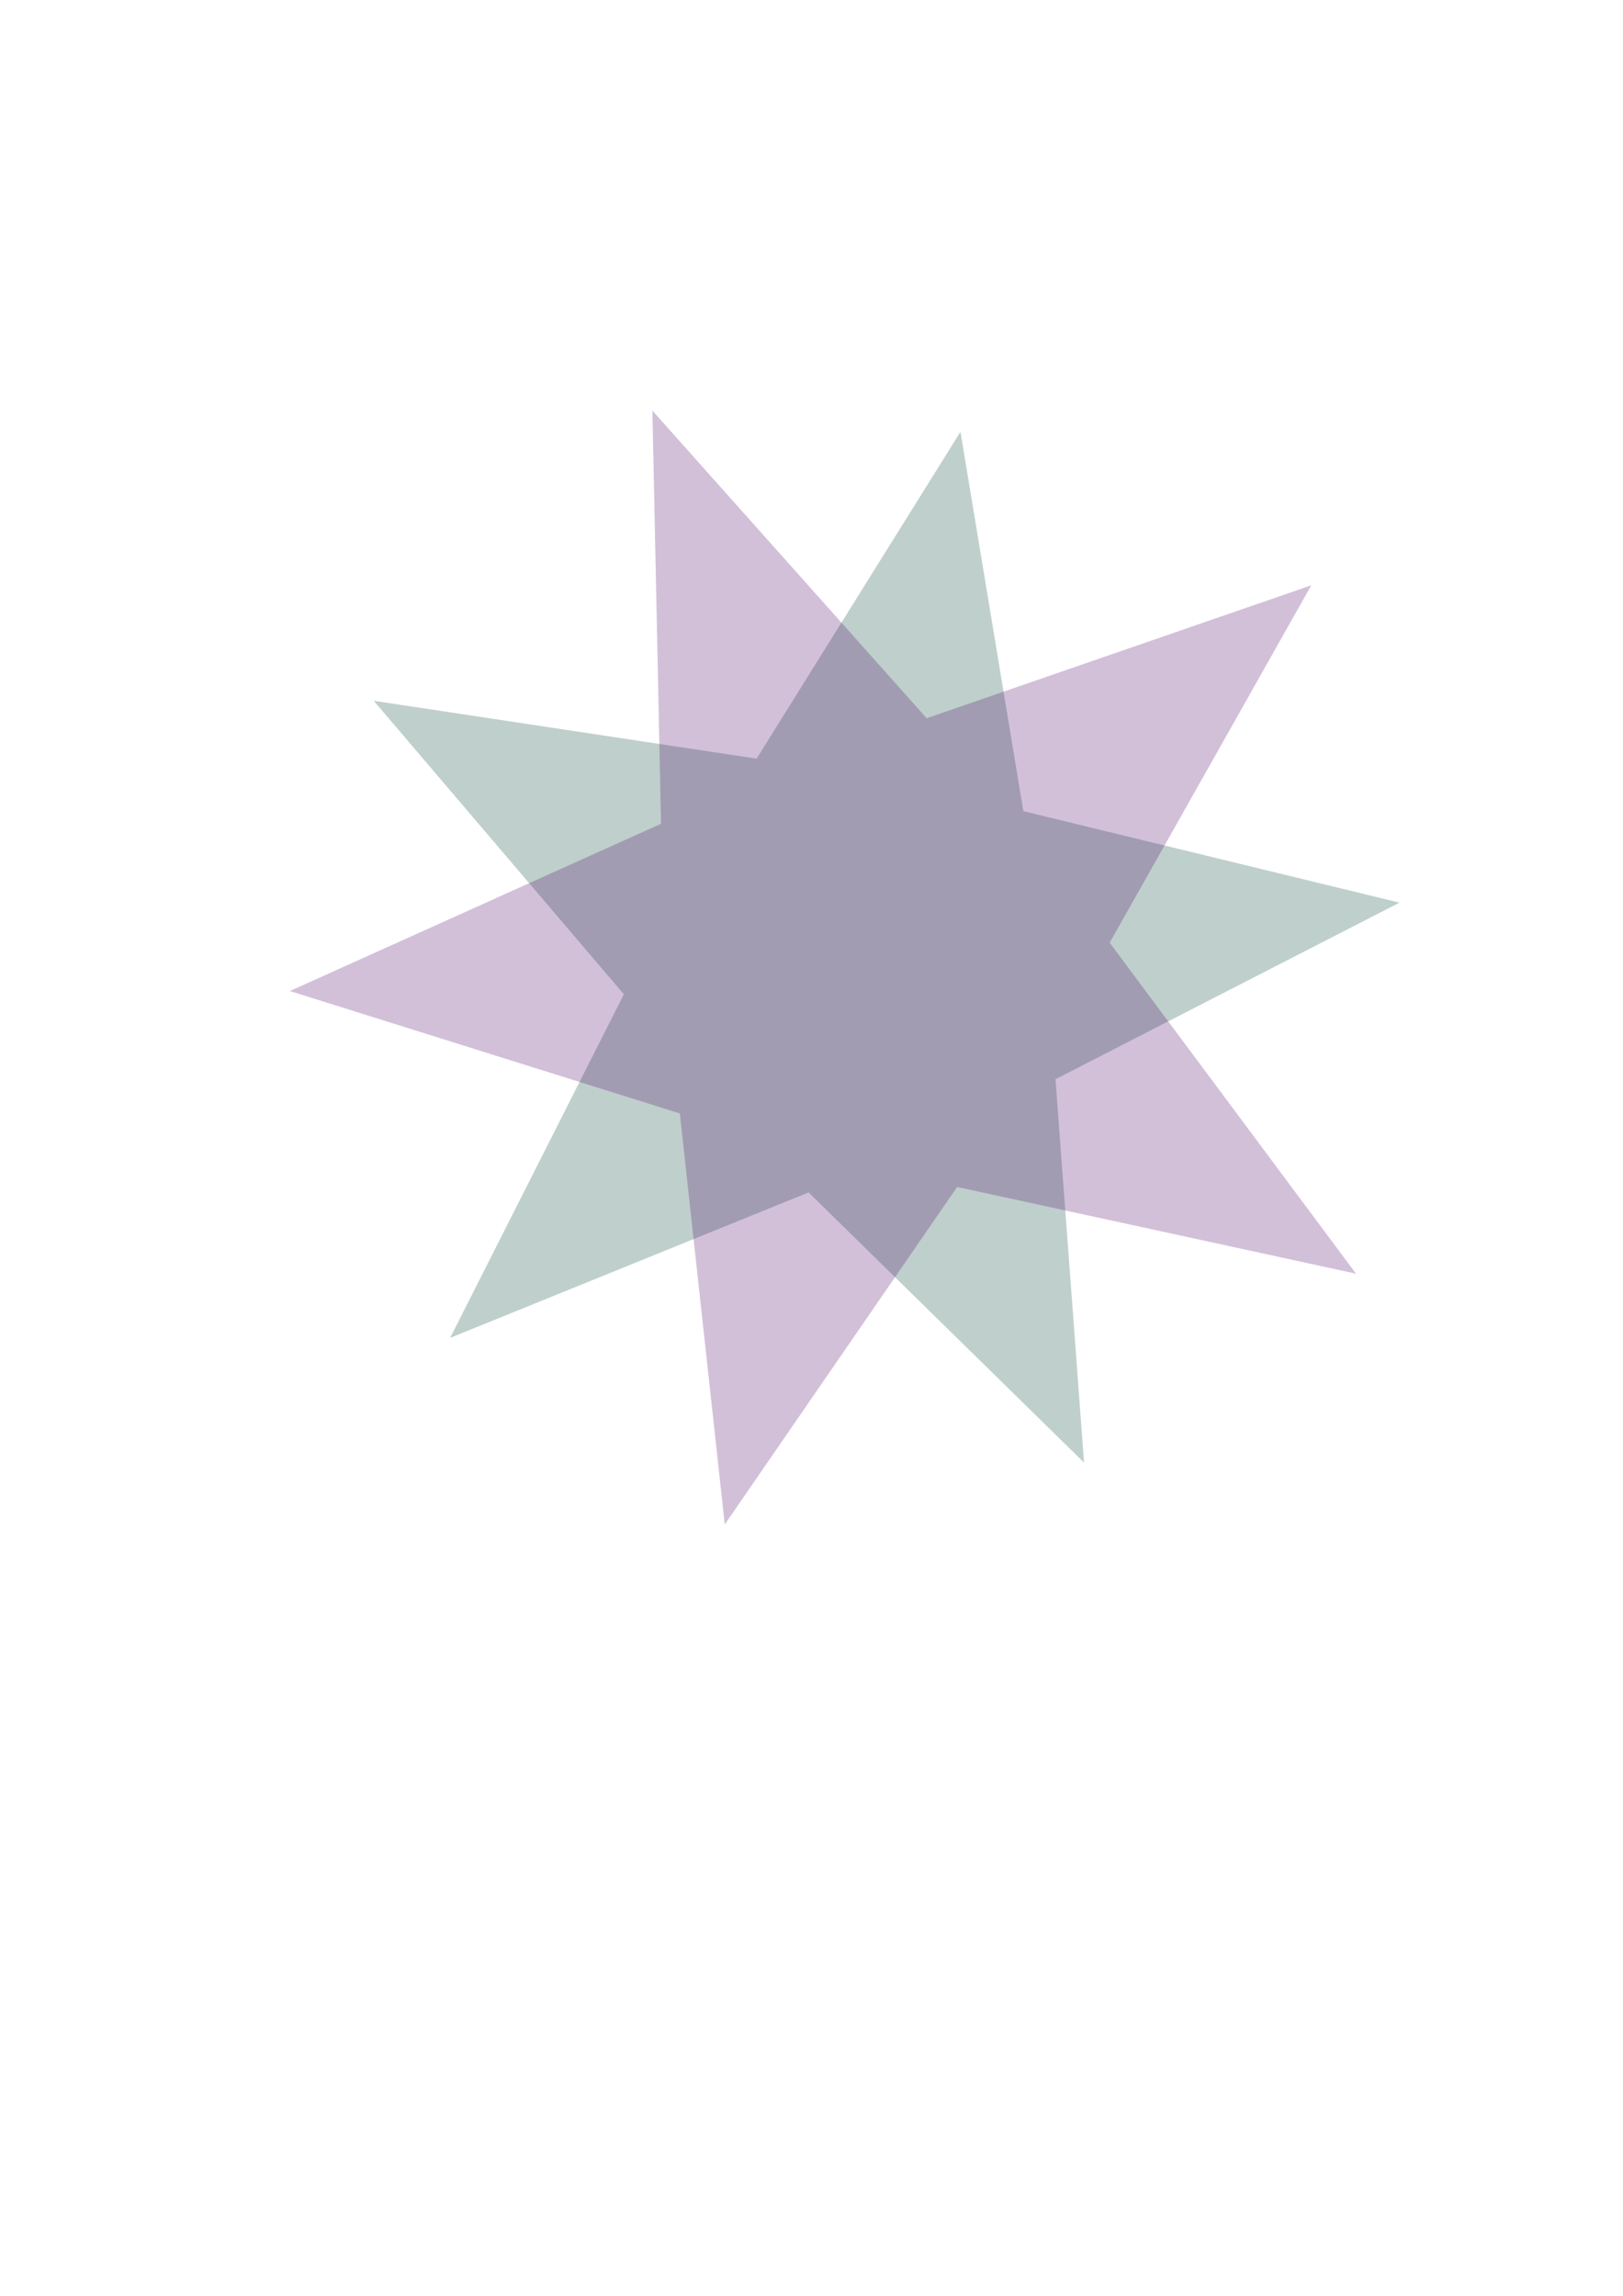
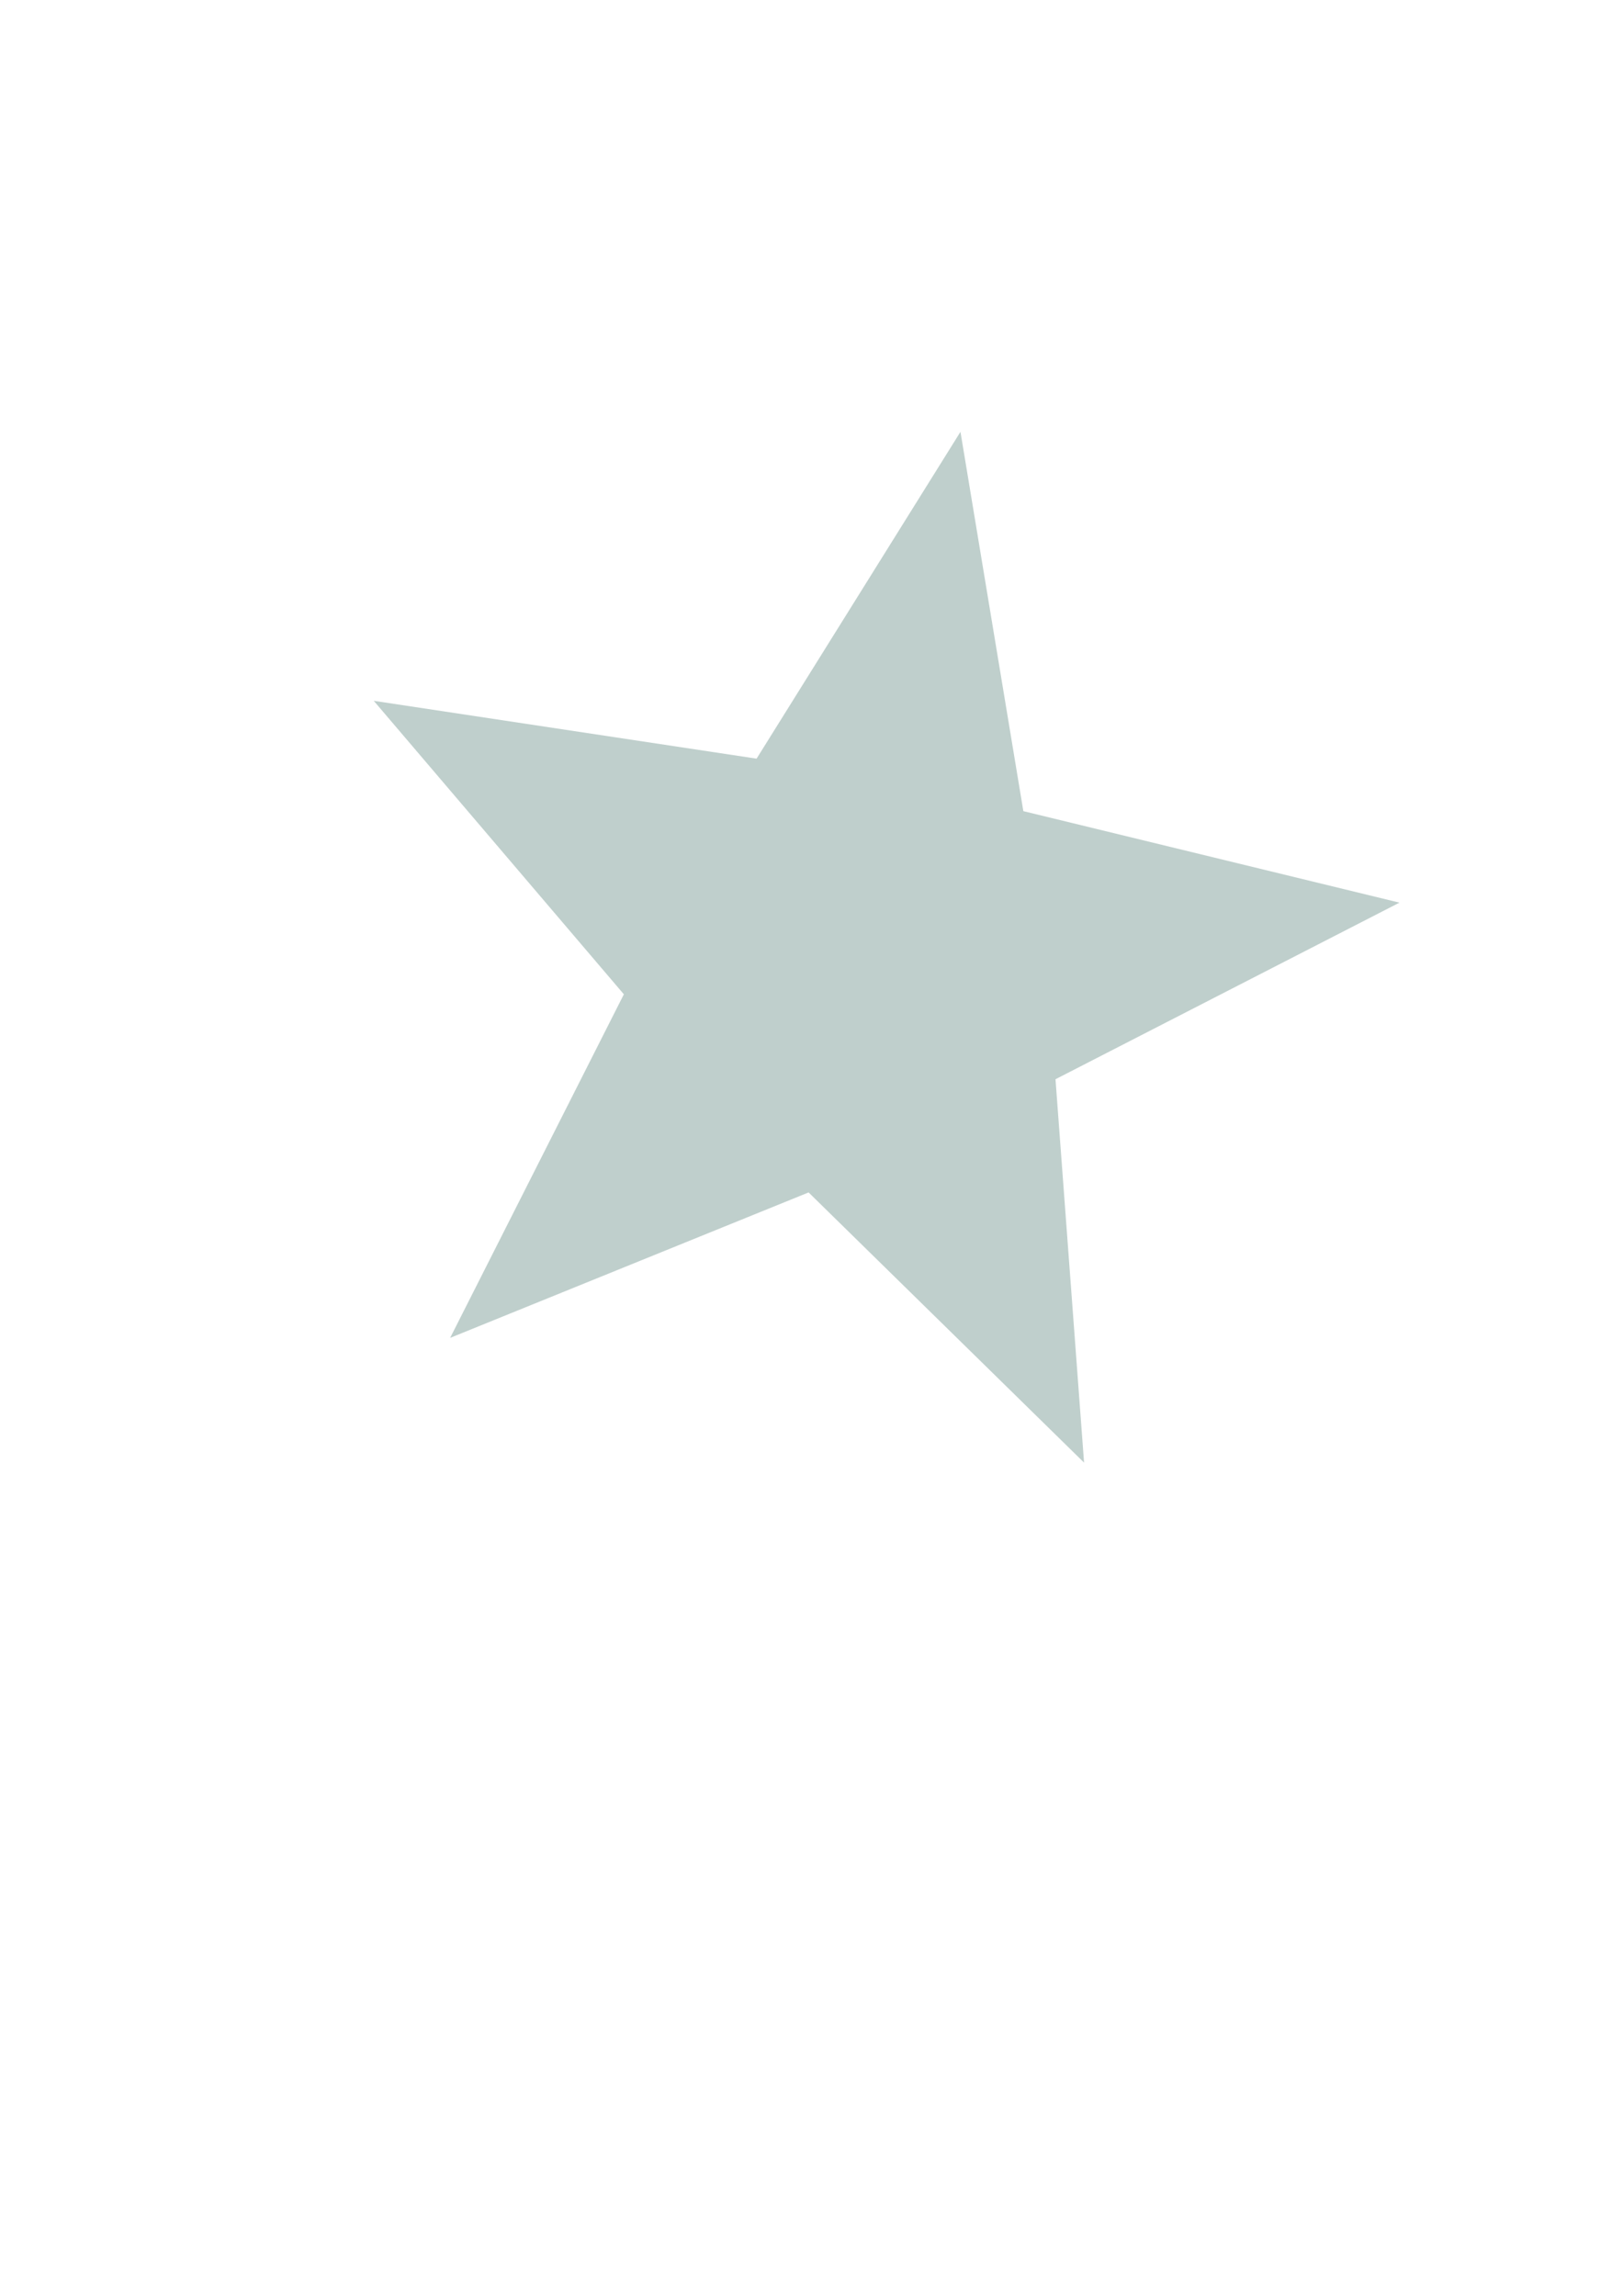
<svg xmlns="http://www.w3.org/2000/svg" xmlns:xlink="http://www.w3.org/1999/xlink" width="793.701" height="1122.52">
  <defs>
    <linearGradient id="linearGradient14415">
      <stop stop-color="#ffff00" offset="0" id="stop14417" />
      <stop stop-color="#ffff00" stop-opacity="0" offset="1" id="stop14419" />
    </linearGradient>
    <linearGradient id="linearGradient13605">
      <stop stop-color="#000000" offset="0" id="stop13607" />
      <stop stop-color="#000000" stop-opacity="0" offset="1" id="stop13609" />
    </linearGradient>
    <linearGradient id="linearGradient11253">
      <stop stop-color="#000000" stop-opacity="0.561" offset="0" id="stop11255" />
      <stop stop-color="#000000" stop-opacity="0" offset="1" id="stop11257" />
    </linearGradient>
    <linearGradient id="linearGradient6673">
      <stop stop-color="#ffff91" offset="0" id="stop6675" />
      <stop stop-color="#ffff91" stop-opacity="0" offset="1" id="stop6677" />
    </linearGradient>
    <linearGradient id="linearGradient5907">
      <stop stop-color="#ffd069" offset="0" id="stop5909" />
      <stop stop-color="#ffd069" stop-opacity="0" offset="1" id="stop5911" />
    </linearGradient>
    <linearGradient id="linearGradient2839">
      <stop stop-color="#ac7d00" offset="0" id="stop2841" />
      <stop stop-color="#7a4100" offset="1" id="stop2843" />
    </linearGradient>
    <radialGradient xlink:href="#linearGradient13605" r="35.271" id="radialGradient13647" gradientUnits="userSpaceOnUse" gradientTransform="scale(1.817,0.55)" fy="888.839" fx="182.695" cy="888.84" cx="181.95" />
    <radialGradient xlink:href="#linearGradient14415" r="23.728" id="radialGradient14421" gradientUnits="userSpaceOnUse" gradientTransform="scale(0.989,1.012)" fy="344.932" fx="41.575" cy="344.932" cx="41.575" />
    <radialGradient xlink:href="#linearGradient14415" r="23.728" id="radialGradient14867" gradientUnits="userSpaceOnUse" gradientTransform="scale(0.989,1.012)" fy="344.932" fx="41.575" cy="344.932" cx="41.575" />
    <radialGradient xlink:href="#linearGradient14415" r="23.728" id="radialGradient14871" gradientUnits="userSpaceOnUse" gradientTransform="scale(0.989,1.012)" fy="344.932" fx="41.575" cy="344.932" cx="41.575" />
    <radialGradient xlink:href="#linearGradient14415" r="23.728" id="radialGradient14875" gradientUnits="userSpaceOnUse" gradientTransform="scale(0.989,1.012)" fy="344.932" fx="41.575" cy="344.932" cx="41.575" />
    <radialGradient xlink:href="#linearGradient14415" r="23.728" id="radialGradient14879" gradientUnits="userSpaceOnUse" gradientTransform="scale(0.989,1.012)" fy="344.932" fx="41.575" cy="344.932" cx="41.575" />
    <radialGradient xlink:href="#linearGradient14415" r="23.728" id="radialGradient14883" gradientUnits="userSpaceOnUse" gradientTransform="scale(0.989,1.012)" fy="344.932" fx="41.575" cy="344.932" cx="41.575" />
    <radialGradient xlink:href="#linearGradient14415" r="23.728" id="radialGradient14887" gradientUnits="userSpaceOnUse" gradientTransform="scale(0.989,1.012)" fy="344.932" fx="41.575" cy="344.932" cx="41.575" />
    <radialGradient xlink:href="#linearGradient14415" r="23.728" id="radialGradient14891" gradientUnits="userSpaceOnUse" gradientTransform="scale(0.989,1.012)" fy="344.932" fx="41.575" cy="344.932" cx="41.575" />
    <radialGradient xlink:href="#linearGradient14415" r="23.728" id="radialGradient14895" gradientUnits="userSpaceOnUse" gradientTransform="scale(0.989,1.012)" fy="344.932" fx="41.575" cy="344.932" cx="41.575" />
    <radialGradient xlink:href="#linearGradient14415" r="23.728" id="radialGradient14899" gradientUnits="userSpaceOnUse" gradientTransform="scale(0.989,1.012)" fy="344.932" fx="41.575" cy="344.932" cx="41.575" />
    <radialGradient xlink:href="#linearGradient14415" r="23.728" id="radialGradient14903" gradientUnits="userSpaceOnUse" gradientTransform="scale(0.989,1.012)" fy="344.932" fx="41.575" cy="344.932" cx="41.575" />
    <radialGradient xlink:href="#linearGradient14415" r="23.728" id="radialGradient14907" gradientUnits="userSpaceOnUse" gradientTransform="scale(0.989,1.012)" fy="344.932" fx="41.575" cy="344.932" cx="41.575" />
    <radialGradient xlink:href="#linearGradient14415" r="23.728" id="radialGradient14911" gradientUnits="userSpaceOnUse" gradientTransform="scale(0.989,1.012)" fy="344.932" fx="41.575" cy="344.932" cx="41.575" />
    <radialGradient xlink:href="#linearGradient14415" r="23.728" id="radialGradient14915" gradientUnits="userSpaceOnUse" gradientTransform="scale(0.989,1.012)" fy="344.932" fx="41.575" cy="344.932" cx="41.575" />
    <radialGradient xlink:href="#linearGradient14415" r="23.728" id="radialGradient14919" gradientUnits="userSpaceOnUse" gradientTransform="scale(0.989,1.012)" fy="344.932" fx="41.575" cy="344.932" cx="41.575" />
    <radialGradient xlink:href="#linearGradient14415" r="23.728" id="radialGradient14923" gradientUnits="userSpaceOnUse" gradientTransform="scale(0.989,1.012)" fy="344.932" fx="41.575" cy="344.932" cx="41.575" />
    <radialGradient xlink:href="#linearGradient14415" r="23.728" id="radialGradient14927" gradientUnits="userSpaceOnUse" gradientTransform="scale(0.989,1.012)" fy="344.932" fx="41.575" cy="344.932" cx="41.575" />
    <radialGradient xlink:href="#linearGradient14415" r="23.728" id="radialGradient14931" gradientUnits="userSpaceOnUse" gradientTransform="scale(0.989,1.012)" fy="344.932" fx="41.575" cy="344.932" cx="41.575" />
    <radialGradient xlink:href="#linearGradient14415" r="23.728" id="radialGradient14935" gradientUnits="userSpaceOnUse" gradientTransform="scale(0.989,1.012)" fy="344.932" fx="41.575" cy="344.932" cx="41.575" />
    <radialGradient xlink:href="#linearGradient14415" r="23.728" id="radialGradient14939" gradientUnits="userSpaceOnUse" gradientTransform="scale(0.989,1.012)" fy="344.932" fx="41.575" cy="344.932" cx="41.575" />
    <radialGradient xlink:href="#linearGradient14415" r="23.728" id="radialGradient14943" gradientUnits="userSpaceOnUse" gradientTransform="scale(0.989,1.012)" fy="344.932" fx="41.575" cy="344.932" cx="41.575" />
    <radialGradient xlink:href="#linearGradient14415" r="23.728" id="radialGradient14947" gradientUnits="userSpaceOnUse" gradientTransform="scale(0.989,1.012)" fy="344.932" fx="41.575" cy="344.932" cx="41.575" />
    <radialGradient xlink:href="#linearGradient14415" r="23.728" id="radialGradient14951" gradientUnits="userSpaceOnUse" gradientTransform="scale(0.989,1.012)" fy="344.932" fx="41.575" cy="344.932" cx="41.575" />
    <radialGradient xlink:href="#linearGradient14415" r="23.728" id="radialGradient14955" gradientUnits="userSpaceOnUse" gradientTransform="scale(0.989,1.012)" fy="344.932" fx="41.575" cy="344.932" cx="41.575" />
    <radialGradient xlink:href="#linearGradient14415" r="23.728" id="radialGradient14959" gradientUnits="userSpaceOnUse" gradientTransform="scale(0.989,1.012)" fy="344.932" fx="41.575" cy="344.932" cx="41.575" />
    <radialGradient xlink:href="#linearGradient14415" r="23.728" id="radialGradient14963" gradientUnits="userSpaceOnUse" gradientTransform="scale(0.989,1.012)" fy="344.932" fx="41.575" cy="344.932" cx="41.575" />
    <radialGradient xlink:href="#linearGradient14415" r="23.728" id="radialGradient14967" gradientUnits="userSpaceOnUse" gradientTransform="scale(0.989,1.012)" fy="344.932" fx="41.575" cy="344.932" cx="41.575" />
    <radialGradient xlink:href="#linearGradient14415" r="23.728" id="radialGradient14971" gradientUnits="userSpaceOnUse" gradientTransform="scale(0.989,1.012)" fy="344.932" fx="41.575" cy="344.932" cx="41.575" />
    <radialGradient xlink:href="#linearGradient14415" r="23.728" id="radialGradient14975" gradientUnits="userSpaceOnUse" gradientTransform="scale(0.989,1.012)" fy="344.932" fx="41.575" cy="344.932" cx="41.575" />
    <radialGradient xlink:href="#linearGradient14415" r="23.728" id="radialGradient14979" gradientUnits="userSpaceOnUse" gradientTransform="scale(0.989,1.012)" fy="344.932" fx="41.575" cy="344.932" cx="41.575" />
    <radialGradient xlink:href="#linearGradient14415" r="23.728" id="radialGradient14983" gradientUnits="userSpaceOnUse" gradientTransform="scale(0.989,1.012)" fy="344.932" fx="41.575" cy="344.932" cx="41.575" />
    <radialGradient xlink:href="#linearGradient14415" r="23.728" id="radialGradient14987" gradientUnits="userSpaceOnUse" gradientTransform="scale(0.989,1.012)" fy="344.932" fx="41.575" cy="344.932" cx="41.575" />
    <radialGradient xlink:href="#linearGradient14415" r="23.728" id="radialGradient14991" gradientUnits="userSpaceOnUse" gradientTransform="scale(0.989,1.012)" fy="344.932" fx="41.575" cy="344.932" cx="41.575" />
    <radialGradient xlink:href="#linearGradient14415" r="23.728" id="radialGradient14995" gradientUnits="userSpaceOnUse" gradientTransform="scale(0.989,1.012)" fy="344.932" fx="41.575" cy="344.932" cx="41.575" />
    <radialGradient xlink:href="#linearGradient14415" r="23.728" id="radialGradient14999" gradientUnits="userSpaceOnUse" gradientTransform="scale(0.989,1.012)" fy="344.932" fx="41.575" cy="344.932" cx="41.575" />
    <radialGradient xlink:href="#linearGradient14415" r="23.728" id="radialGradient15003" gradientUnits="userSpaceOnUse" gradientTransform="scale(0.989,1.012)" fy="344.932" fx="41.575" cy="344.932" cx="41.575" />
    <radialGradient xlink:href="#linearGradient14415" r="23.728" id="radialGradient15007" gradientUnits="userSpaceOnUse" gradientTransform="scale(0.989,1.012)" fy="344.932" fx="41.575" cy="344.932" cx="41.575" />
    <radialGradient xlink:href="#linearGradient14415" r="23.728" id="radialGradient15011" gradientUnits="userSpaceOnUse" gradientTransform="scale(0.989,1.012)" fy="344.932" fx="41.575" cy="344.932" cx="41.575" />
    <radialGradient xlink:href="#linearGradient14415" r="23.728" id="radialGradient15015" gradientUnits="userSpaceOnUse" gradientTransform="scale(0.989,1.012)" fy="344.932" fx="41.575" cy="344.932" cx="41.575" />
    <radialGradient xlink:href="#linearGradient14415" r="23.728" id="radialGradient15019" gradientUnits="userSpaceOnUse" gradientTransform="scale(0.989,1.012)" fy="344.932" fx="41.575" cy="344.932" cx="41.575" />
    <radialGradient xlink:href="#linearGradient14415" r="23.728" id="radialGradient15023" gradientUnits="userSpaceOnUse" gradientTransform="scale(0.989,1.012)" fy="344.932" fx="41.575" cy="344.932" cx="41.575" />
    <radialGradient xlink:href="#linearGradient14415" r="23.728" id="radialGradient15027" gradientUnits="userSpaceOnUse" gradientTransform="scale(0.989,1.012)" fy="344.932" fx="41.575" cy="344.932" cx="41.575" />
    <radialGradient xlink:href="#linearGradient14415" r="23.728" id="radialGradient15031" gradientUnits="userSpaceOnUse" gradientTransform="scale(0.989,1.012)" fy="344.932" fx="41.575" cy="344.932" cx="41.575" />
    <radialGradient xlink:href="#linearGradient14415" r="23.728" id="radialGradient15035" gradientUnits="userSpaceOnUse" gradientTransform="scale(0.989,1.012)" fy="344.932" fx="41.575" cy="344.932" cx="41.575" />
    <radialGradient xlink:href="#linearGradient14415" r="23.728" id="radialGradient15039" gradientUnits="userSpaceOnUse" gradientTransform="scale(0.989,1.012)" fy="344.932" fx="41.575" cy="344.932" cx="41.575" />
    <radialGradient xlink:href="#linearGradient14415" r="23.728" id="radialGradient15043" gradientUnits="userSpaceOnUse" gradientTransform="scale(0.989,1.012)" fy="344.932" fx="41.575" cy="344.932" cx="41.575" />
    <radialGradient xlink:href="#linearGradient14415" r="23.728" id="radialGradient15047" gradientUnits="userSpaceOnUse" gradientTransform="scale(0.989,1.012)" fy="344.932" fx="41.575" cy="344.932" cx="41.575" />
    <radialGradient xlink:href="#linearGradient14415" r="23.728" id="radialGradient15051" gradientUnits="userSpaceOnUse" gradientTransform="scale(0.989,1.012)" fy="344.932" fx="41.575" cy="344.932" cx="41.575" />
    <radialGradient xlink:href="#linearGradient14415" r="23.728" id="radialGradient15055" gradientUnits="userSpaceOnUse" gradientTransform="scale(0.989,1.012)" fy="344.932" fx="41.575" cy="344.932" cx="41.575" />
    <radialGradient xlink:href="#linearGradient14415" r="23.728" id="radialGradient15059" gradientUnits="userSpaceOnUse" gradientTransform="scale(0.989,1.012)" fy="344.932" fx="41.575" cy="344.932" cx="41.575" />
    <radialGradient xlink:href="#linearGradient14415" r="23.728" id="radialGradient15063" gradientUnits="userSpaceOnUse" gradientTransform="scale(0.989,1.012)" fy="344.932" fx="41.575" cy="344.932" cx="41.575" />
    <radialGradient xlink:href="#linearGradient14415" r="23.728" id="radialGradient15067" gradientUnits="userSpaceOnUse" gradientTransform="scale(0.989,1.012)" fy="344.932" fx="41.575" cy="344.932" cx="41.575" />
    <radialGradient xlink:href="#linearGradient14415" r="23.728" id="radialGradient15071" gradientUnits="userSpaceOnUse" gradientTransform="scale(0.989,1.012)" fy="344.932" fx="41.575" cy="344.932" cx="41.575" />
    <radialGradient xlink:href="#linearGradient14415" r="23.728" id="radialGradient15075" gradientUnits="userSpaceOnUse" gradientTransform="scale(0.989,1.012)" fy="344.932" fx="41.575" cy="344.932" cx="41.575" />
    <radialGradient xlink:href="#linearGradient14415" r="23.728" id="radialGradient15079" gradientUnits="userSpaceOnUse" gradientTransform="scale(0.989,1.012)" fy="344.932" fx="41.575" cy="344.932" cx="41.575" />
    <radialGradient xlink:href="#linearGradient14415" r="23.728" id="radialGradient15083" gradientUnits="userSpaceOnUse" gradientTransform="scale(0.989,1.012)" fy="344.932" fx="41.575" cy="344.932" cx="41.575" />
    <radialGradient xlink:href="#linearGradient14415" r="23.728" id="radialGradient15087" gradientUnits="userSpaceOnUse" gradientTransform="scale(0.989,1.012)" fy="344.932" fx="41.575" cy="344.932" cx="41.575" />
    <radialGradient xlink:href="#linearGradient14415" r="23.728" id="radialGradient15091" gradientUnits="userSpaceOnUse" gradientTransform="scale(0.989,1.012)" fy="344.932" fx="41.575" cy="344.932" cx="41.575" />
    <radialGradient xlink:href="#linearGradient14415" r="23.728" id="radialGradient15095" gradientUnits="userSpaceOnUse" gradientTransform="scale(0.989,1.012)" fy="344.932" fx="41.575" cy="344.932" cx="41.575" />
    <radialGradient xlink:href="#linearGradient14415" r="23.728" id="radialGradient15099" gradientUnits="userSpaceOnUse" gradientTransform="scale(0.989,1.012)" fy="344.932" fx="41.575" cy="344.932" cx="41.575" />
    <radialGradient xlink:href="#linearGradient14415" r="23.728" id="radialGradient15103" gradientUnits="userSpaceOnUse" gradientTransform="scale(0.989,1.012)" fy="344.932" fx="41.575" cy="344.932" cx="41.575" />
    <radialGradient xlink:href="#linearGradient14415" r="23.728" id="radialGradient15107" gradientUnits="userSpaceOnUse" gradientTransform="scale(0.989,1.012)" fy="344.932" fx="41.575" cy="344.932" cx="41.575" />
    <radialGradient xlink:href="#linearGradient14415" r="23.728" id="radialGradient15111" gradientUnits="userSpaceOnUse" gradientTransform="scale(0.989,1.012)" fy="344.932" fx="41.575" cy="344.932" cx="41.575" />
    <radialGradient xlink:href="#linearGradient14415" r="23.728" id="radialGradient15115" gradientUnits="userSpaceOnUse" gradientTransform="scale(0.989,1.012)" fy="344.932" fx="41.575" cy="344.932" cx="41.575" />
    <radialGradient xlink:href="#linearGradient14415" r="23.728" id="radialGradient15119" gradientUnits="userSpaceOnUse" gradientTransform="scale(0.989,1.012)" fy="344.932" fx="41.575" cy="344.932" cx="41.575" />
    <radialGradient xlink:href="#linearGradient11253" r="11.335" id="radialGradient1436" gradientUnits="userSpaceOnUse" gradientTransform="matrix(1.172,0,0,0.256,188.71,214.589)" fy="618.379" fx="158.469" cy="618.379" cx="158.469" />
    <radialGradient xlink:href="#linearGradient6673" r="44.458" id="radialGradient1440" gradientUnits="userSpaceOnUse" gradientTransform="matrix(0.33,0,0,0.909,200.579,240.646)" fy="98.807" fx="527.965" cy="98.807" cx="527.965" />
    <radialGradient xlink:href="#linearGradient5907" r="29.557" id="radialGradient1443" gradientUnits="userSpaceOnUse" gradientTransform="matrix(0.335,0,0,0.894,200.579,240.646)" fy="114.74" fx="522.989" cy="114.74" cx="522.989" />
    <radialGradient xlink:href="#linearGradient2839" spreadMethod="pad" r="234.176" id="radialGradient1453" gradientUnits="userSpaceOnUse" gradientTransform="scale(1.139,0.878)" fy="661.267" fx="282.871" cy="661.267" cx="284.115" />
    <radialGradient xlink:href="#linearGradient11253" r="11.335" id="radialGradient1467" gradientUnits="userSpaceOnUse" gradientTransform="matrix(1.172,0,0,0.256,188.71,214.589)" fy="618.379" fx="158.469" cy="618.379" cx="158.469" />
    <radialGradient xlink:href="#linearGradient6673" r="44.458" id="radialGradient1471" gradientUnits="userSpaceOnUse" gradientTransform="matrix(0.33,0,0,0.909,200.579,240.646)" fy="98.807" fx="527.965" cy="98.807" cx="527.965" />
    <radialGradient xlink:href="#linearGradient5907" r="29.557" id="radialGradient1474" gradientUnits="userSpaceOnUse" gradientTransform="matrix(0.335,0,0,0.894,200.579,240.646)" fy="114.74" fx="522.989" cy="114.74" cx="522.989" />
    <radialGradient xlink:href="#linearGradient2839" spreadMethod="pad" r="234.176" id="radialGradient1484" gradientUnits="userSpaceOnUse" gradientTransform="scale(1.139,0.878)" fy="661.267" fx="282.871" cy="661.267" cx="284.115" />
  </defs>
  <g>
    <title>Layer 1</title>
    <g id="layer1">
      <g id="g1488">
        <path fill="#004337" fill-opacity="0.251" stroke-width="3.2" stroke-linecap="round" stroke-miterlimit="4" id="path9731" d="m530.143,715.136l-134.714,-132.104l-175.296,71.112l84.952,-167.988l-122.309,-143.5l187.217,28.281l99.706,-159.8l30.754,185.467l183.93,44.738l-168.21,86.344l13.97,187.45z" />
-         <path transform="rotate(-14.505 409.344 454.282)" fill="#4a0065" fill-opacity="0.247" stroke-width="3.2" stroke-linecap="round" stroke-miterlimit="4" id="path8969" d="m612.852,680.963l-178.232,-89.916l-151.345,131.291l29.069,-200.054l-169.633,-105.71l196.197,-33.724l46.506,-196.623l92.188,179.212l198.375,-15.81l-139.222,144.483l76.096,186.852z" />
        <path fill="url(#radialGradient13647)" stroke-width="3.2" stroke-linecap="round" stroke-miterlimit="4" id="path12845" d="m432.805,539.129a35.069,10.627 0 1 1 -70.138,0a35.069,10.627 0 1 1 70.138,0z" />
        <path fill="url(#radialGradient1467)" fill-rule="evenodd" stroke-width="1px" id="path10493" d="m404.52,422.906c-0.873,-0.005 -3.778,-0.138 -5.519,-0.138c-0.724,0 -1.629,0.681 -2.07,0.828c-1.459,0.486 -3.501,-0.276 -4.967,-0.276c-1.843,0 -3.505,0.111 -5.243,0.69c-1.248,0.416 -0.235,2.135 0.414,2.621c2.013,1.51 3.604,1.932 6.071,1.932c3.137,0 6.275,0.03 9.382,-0.414c2.224,-0.318 4.38,-0.698 6.622,-0.138c1.393,0.348 3.105,0.274 3.449,-1.104c0.384,-1.534 -2.433,-2.408 -3.311,-2.759c-1.313,-0.525 -2.587,-0.112 -3.725,-0.966c-0.303,-0.228 -0.732,-0.202 -1.104,-0.276z" />
      </g>
    </g>
  </g>
</svg>